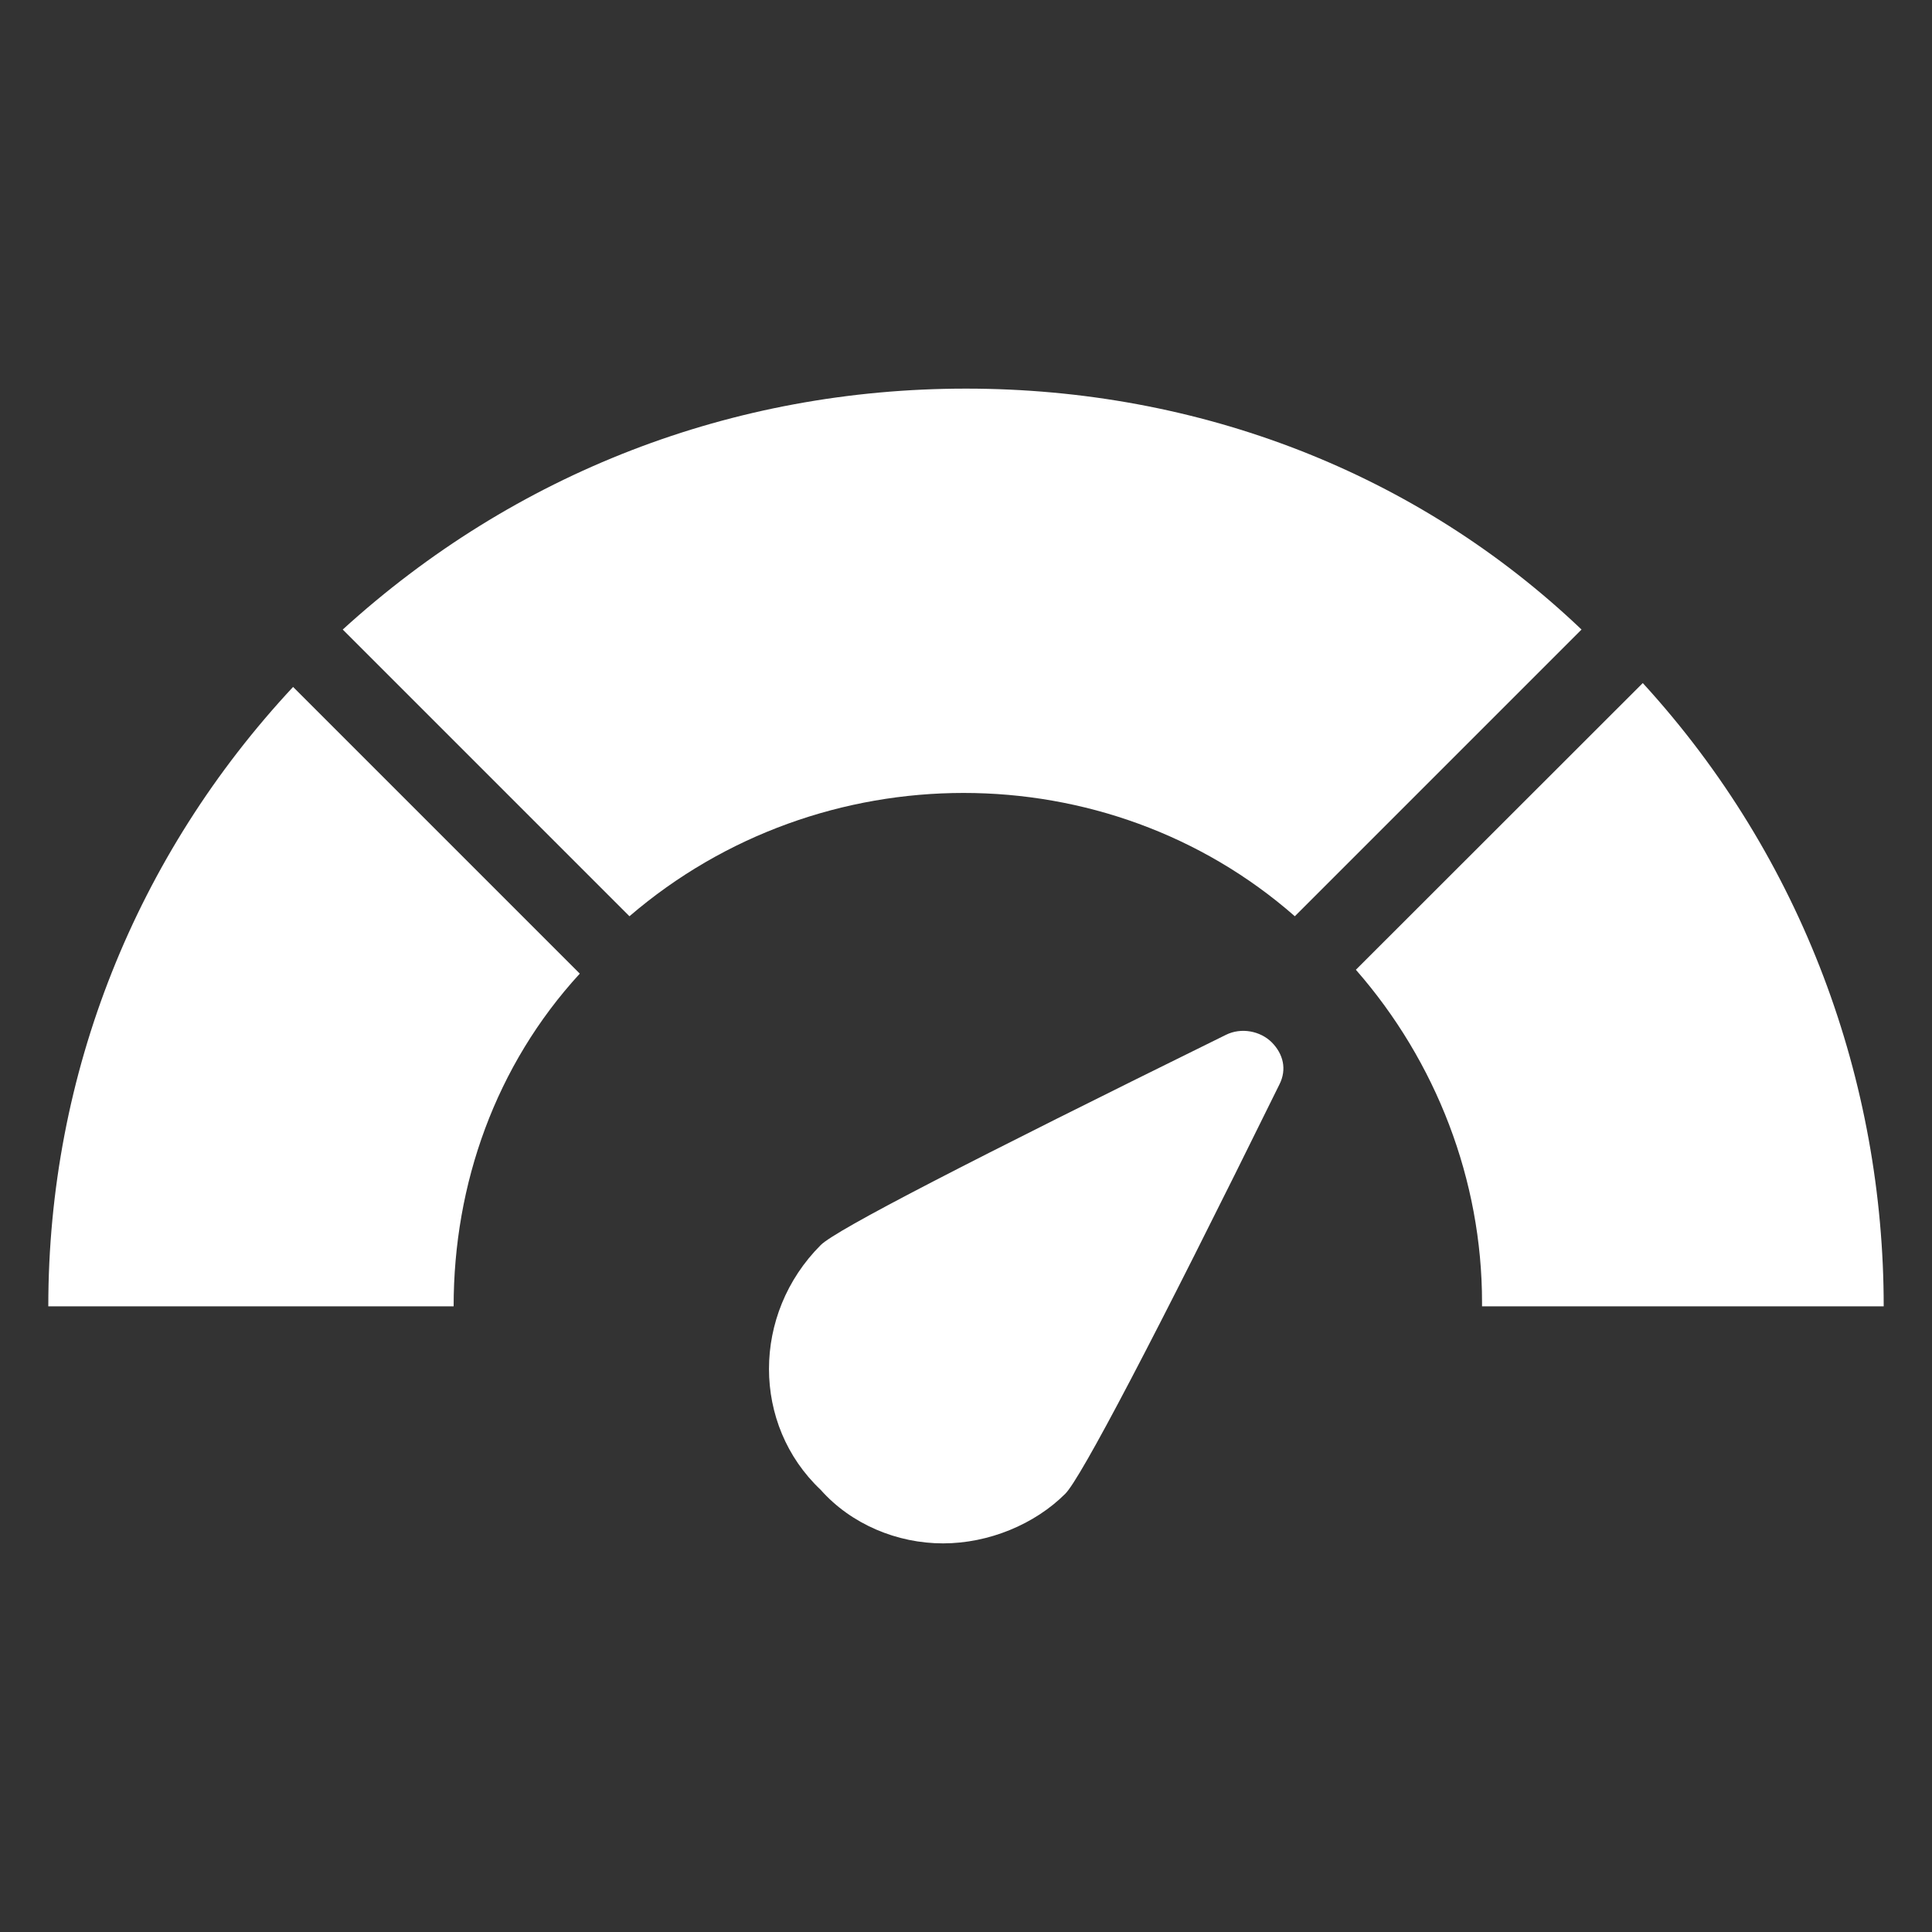
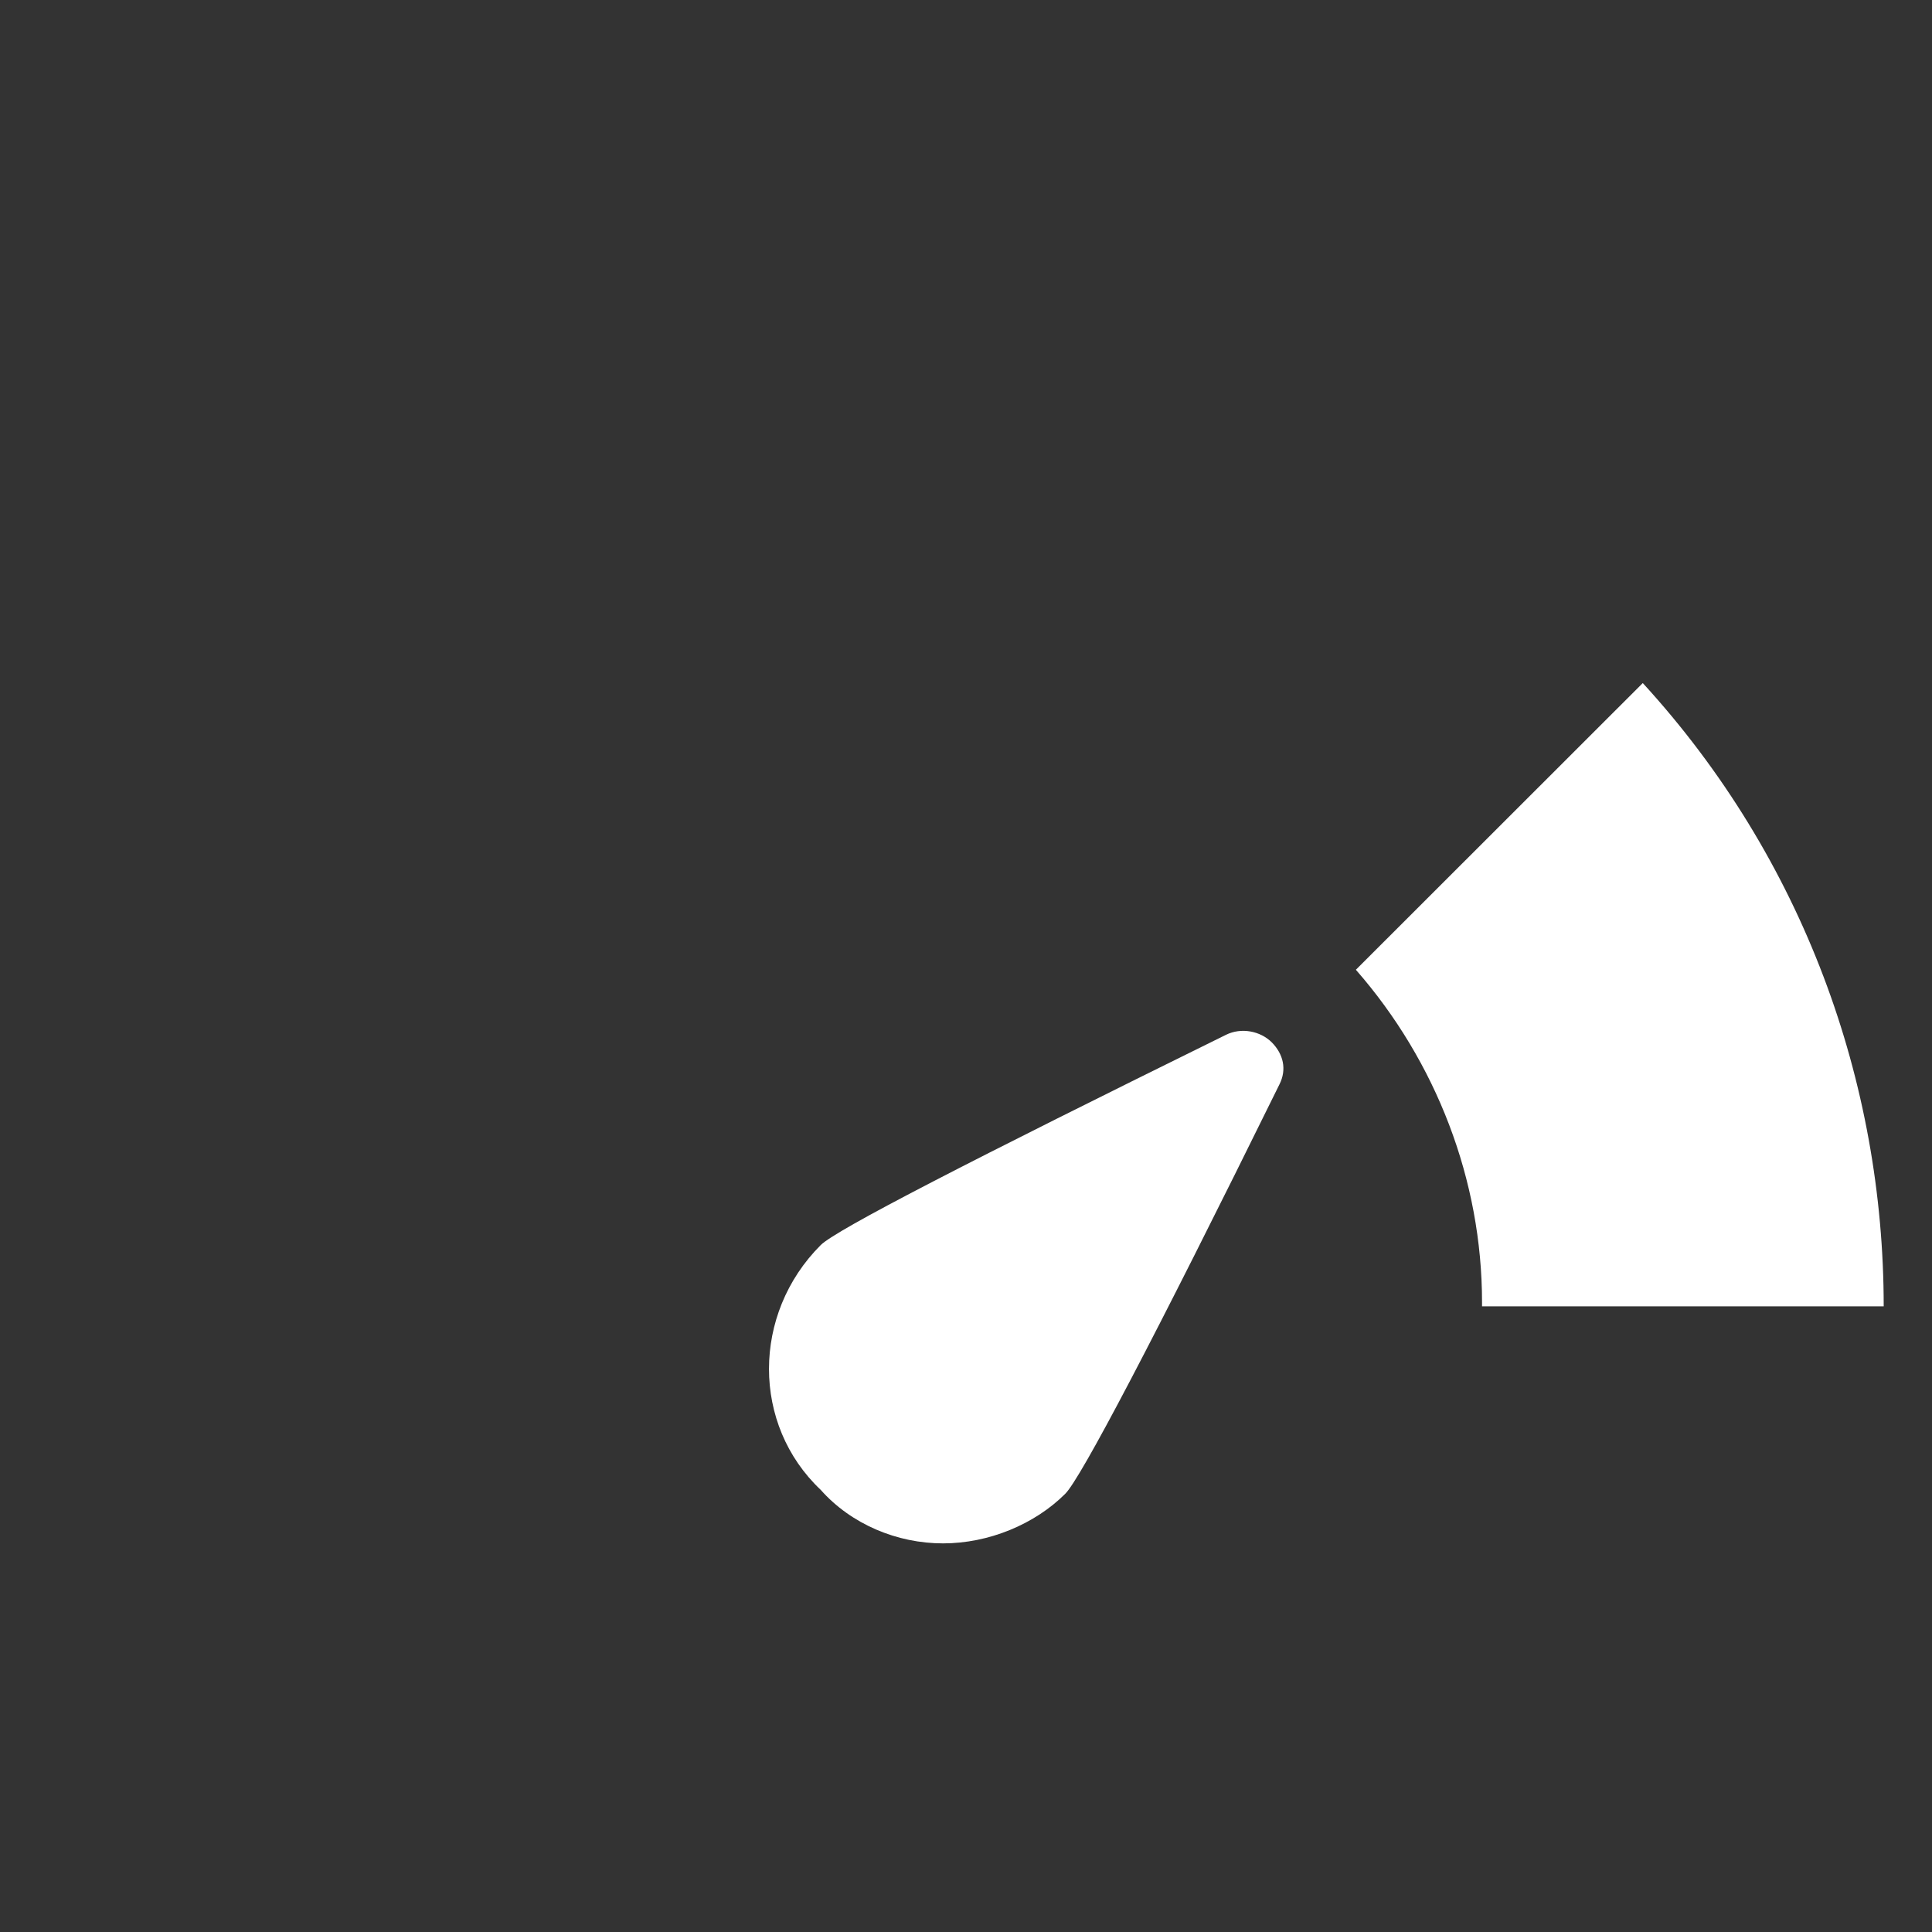
<svg xmlns="http://www.w3.org/2000/svg" width="100" height="100" viewBox="0 0 100 100" fill="none">
  <rect x="0" y="0" width="100" height="100" fill="#333333" stroke="none" />
-   <path d="M15.17 35.555L30.01 50.395C25.65 55.145 23.48 61.285 23.48 67.615H2.5C2.5 55.545 7.05 44.265 15.17 35.555Z" fill="white" />
  <path d="M76.71 67.615V67.415C76.71 61.085 74.34 54.945 70.18 50.195L85.03 35.355C93.35 44.445 97.5 56.035 97.5 67.615H76.71Z" fill="white" />
-   <path d="M81.86 32.585L67.02 47.425C57.32 38.915 42.48 38.915 32.58 47.425L17.74 32.585C26.64 24.475 37.92 20.115 50 20.115C62.07 20.115 73.35 24.475 81.86 32.585Z" fill="white" />
  <path d="M65.83 53.955C66.42 54.555 66.62 55.345 66.22 56.135C59.69 69.395 55.93 76.525 55.14 77.315C53.56 78.895 51.18 79.885 48.81 79.885C46.43 79.885 44.06 78.895 42.48 77.115C38.91 73.745 38.91 68.015 42.48 64.445C43.27 63.655 50.19 60.095 63.45 53.565C64.25 53.165 65.24 53.365 65.83 53.955Z" fill="white" />
</svg>